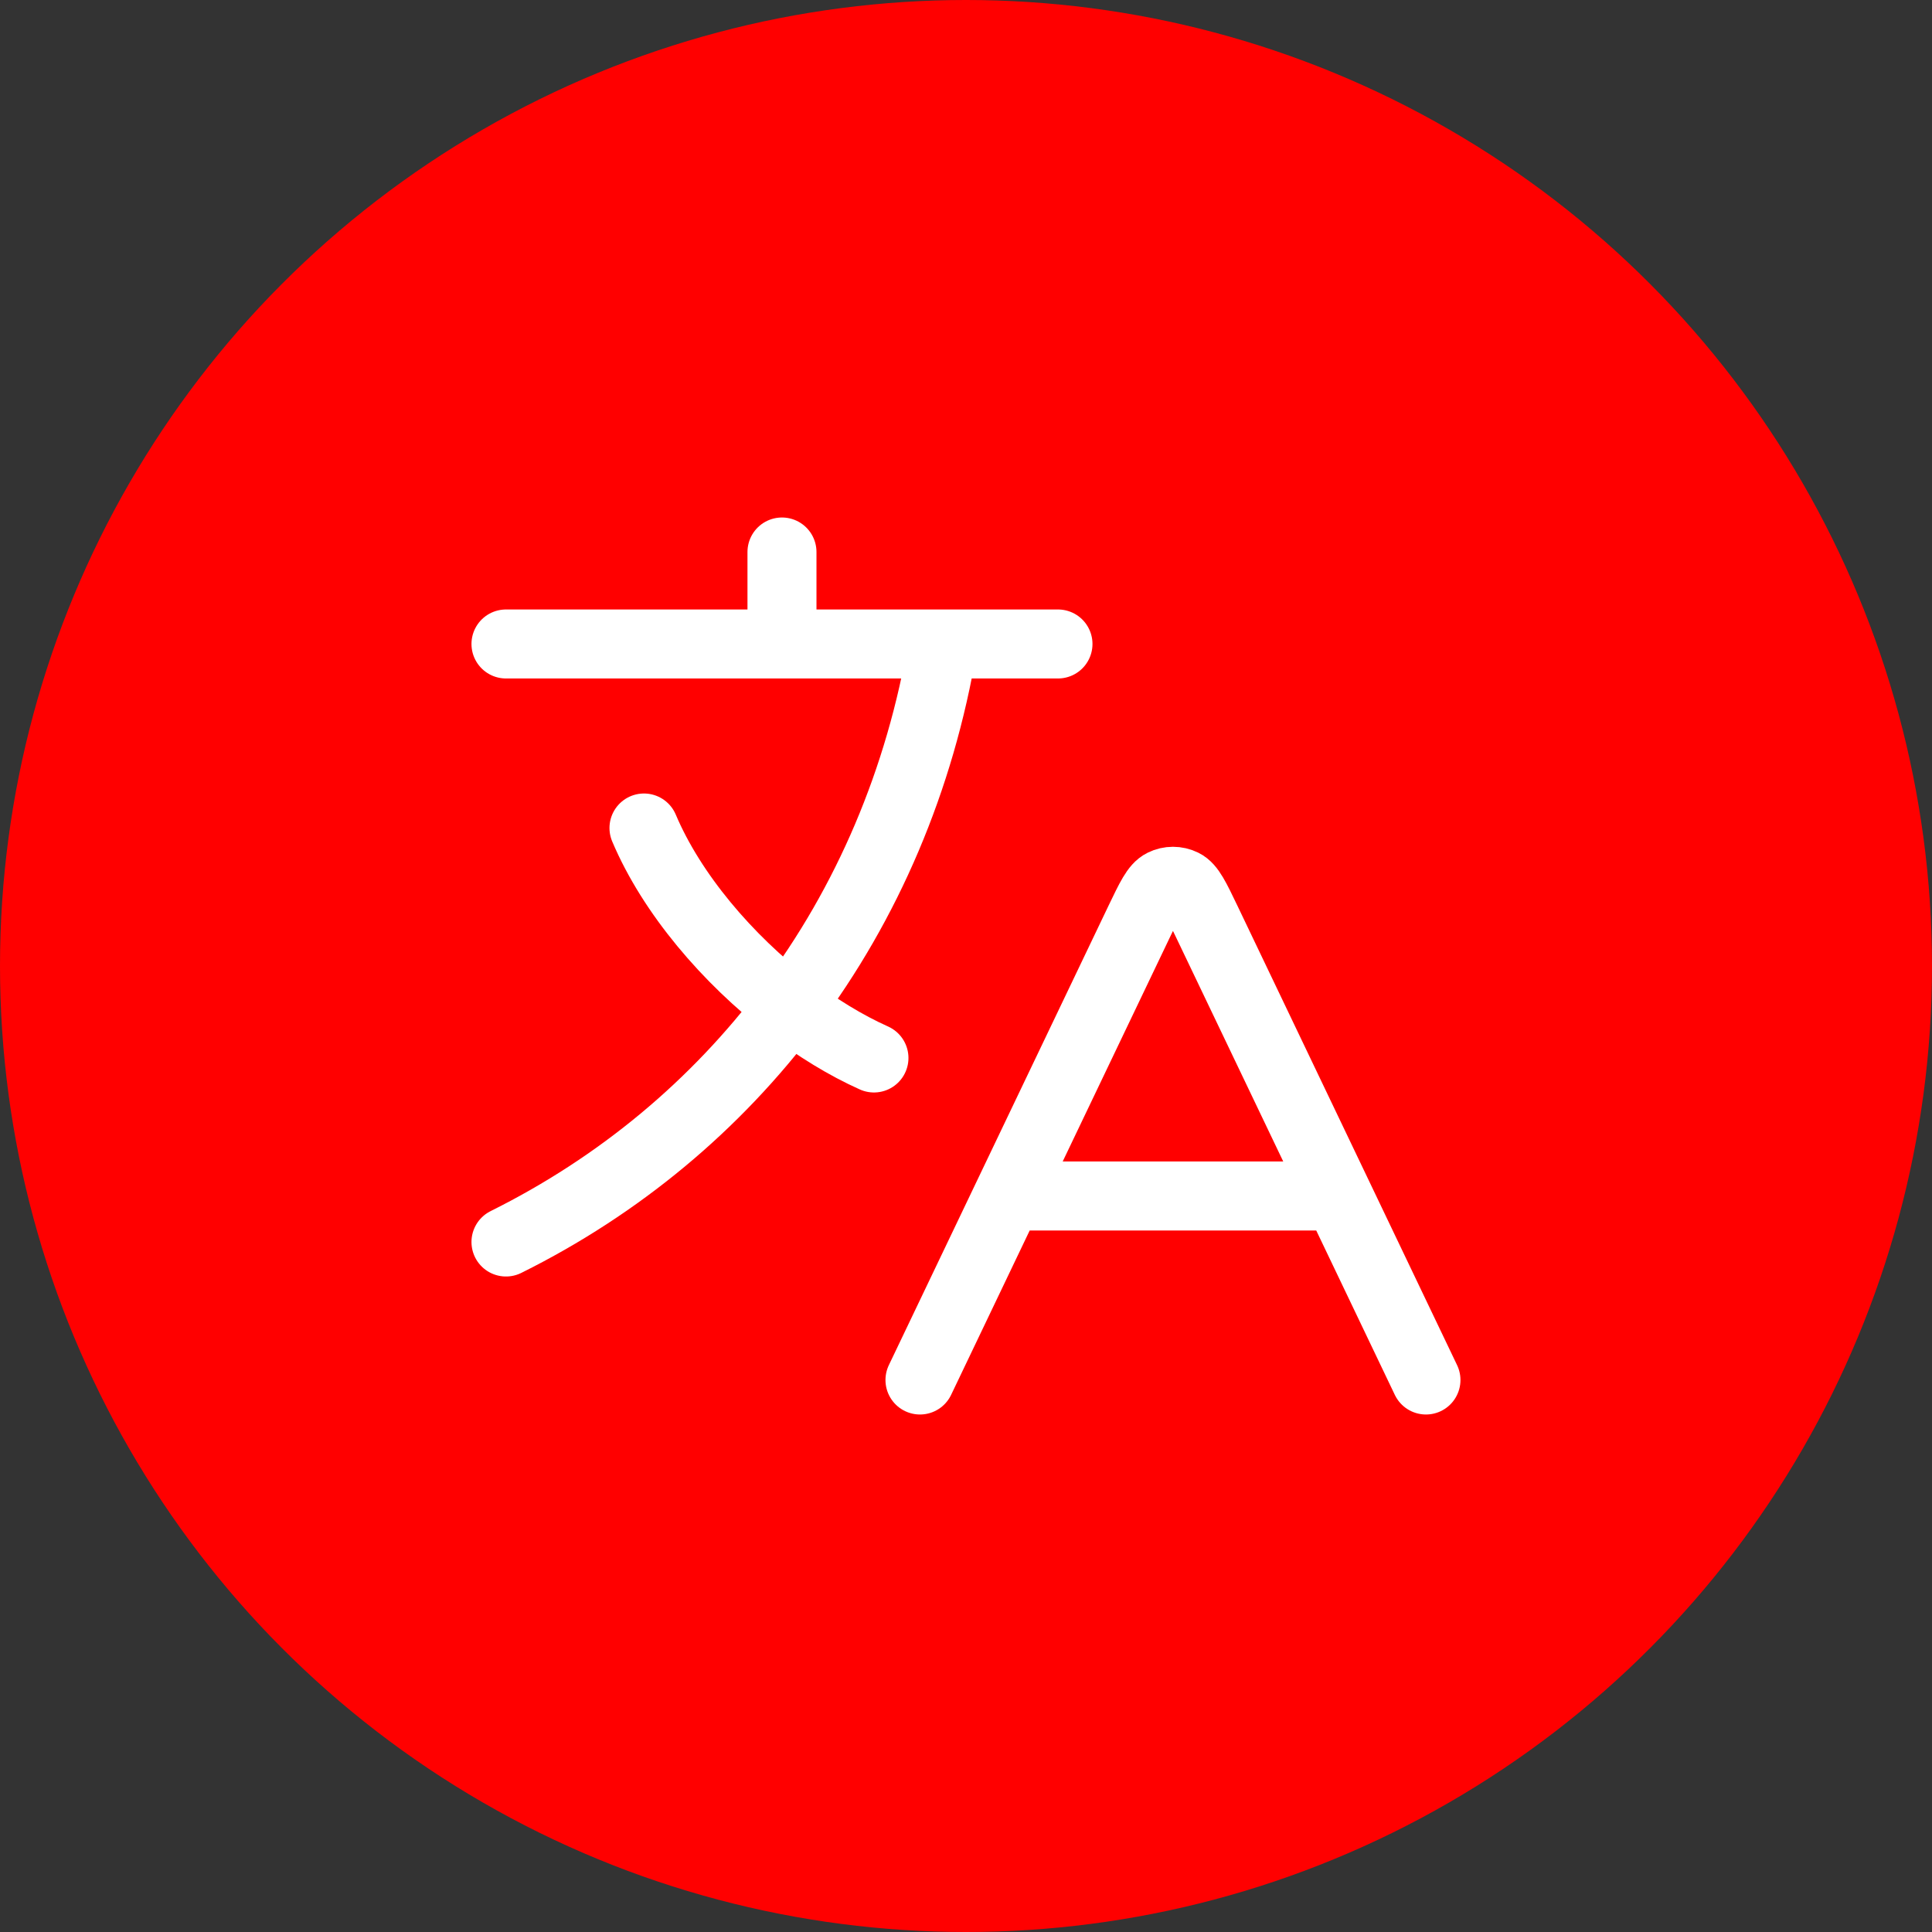
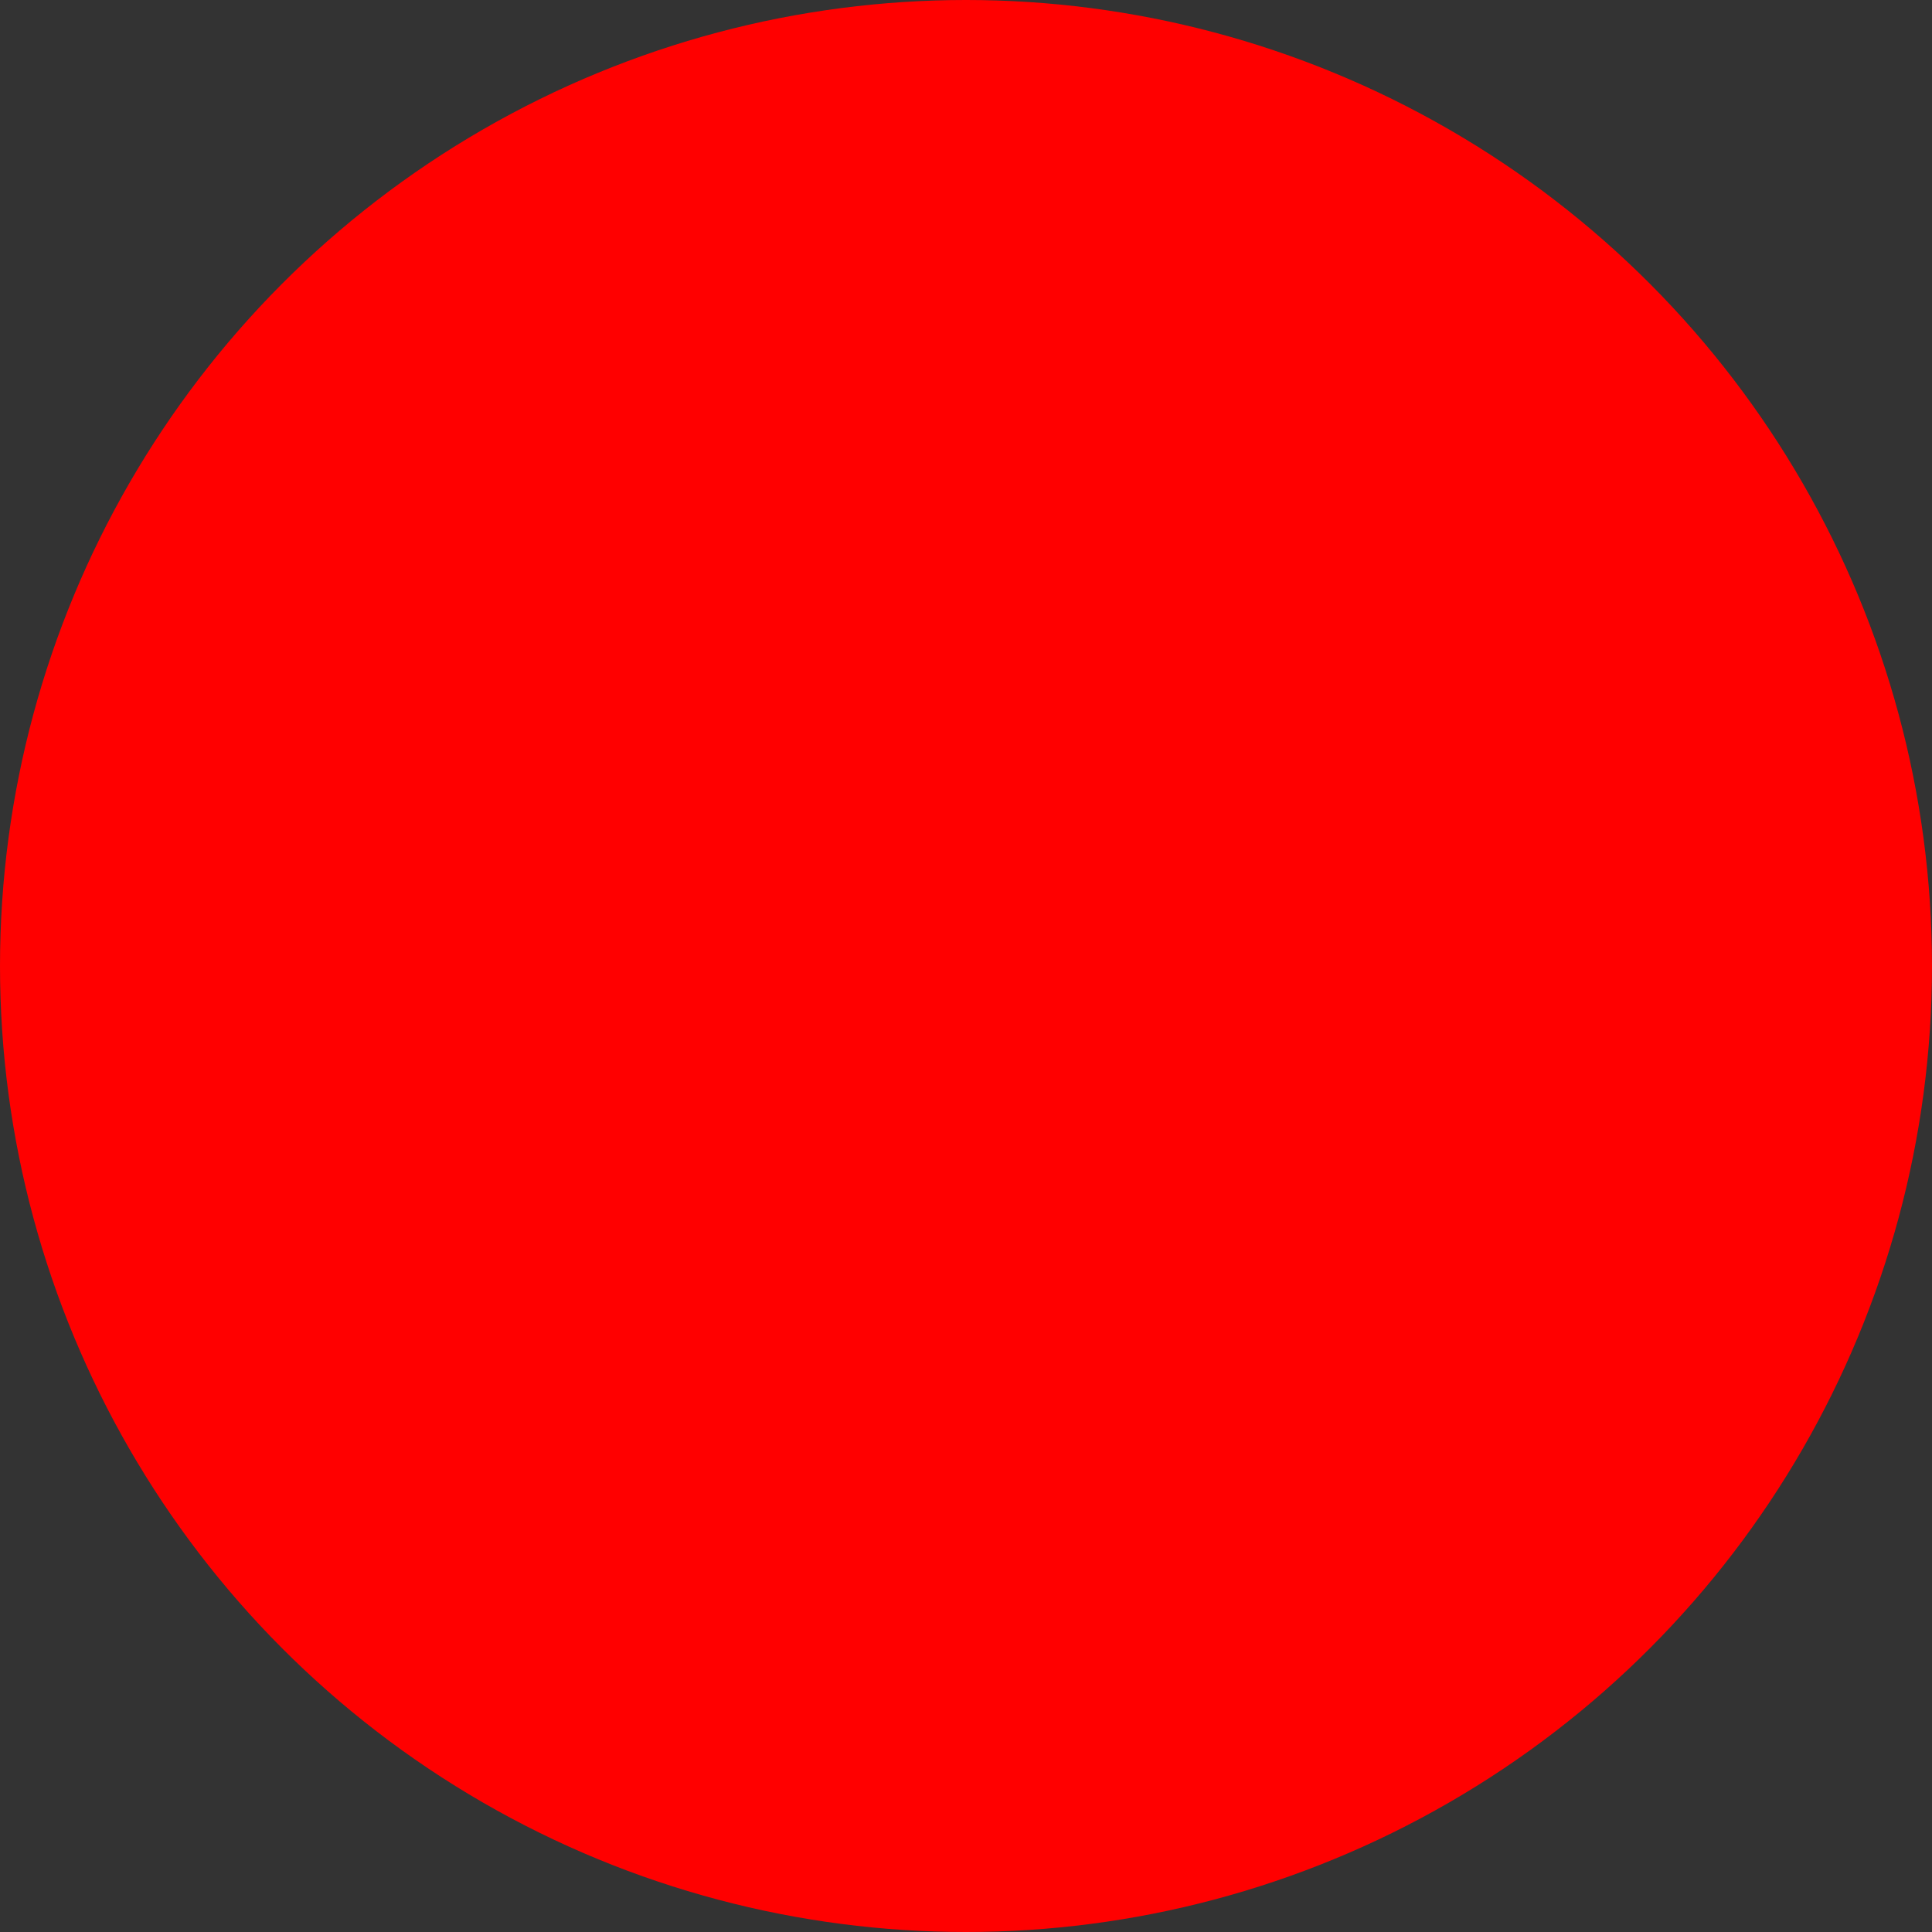
<svg xmlns="http://www.w3.org/2000/svg" width="28" height="28" viewBox="0 0 28 28" fill="none">
  <rect x="0" y="0" width="28" height="28" fill="#333333" stroke="none" />
  <circle cx="14" cy="14" r="14" fill="#FF0000" />
-   <path d="M14.608 17.333H19.391M14.608 17.333L13.333 20M14.608 17.333L16.518 13.339C16.672 13.018 16.749 12.857 16.855 12.806C16.946 12.761 17.053 12.761 17.145 12.806C17.25 12.857 17.327 13.018 17.481 13.339L19.391 17.333M19.391 17.333L20.666 20M7.333 9.333H11.333M11.333 9.333H13.666M11.333 9.333V8M13.666 9.333H15.333M13.666 9.333C13.336 11.305 12.568 13.091 11.443 14.59M12.666 15.333C12.258 15.15 11.841 14.895 11.443 14.59M11.443 14.59C10.542 13.899 9.735 12.951 9.333 12M11.443 14.59C10.374 16.015 8.981 17.181 7.333 18" stroke="white" stroke-linecap="round" stroke-linejoin="round" />
</svg>